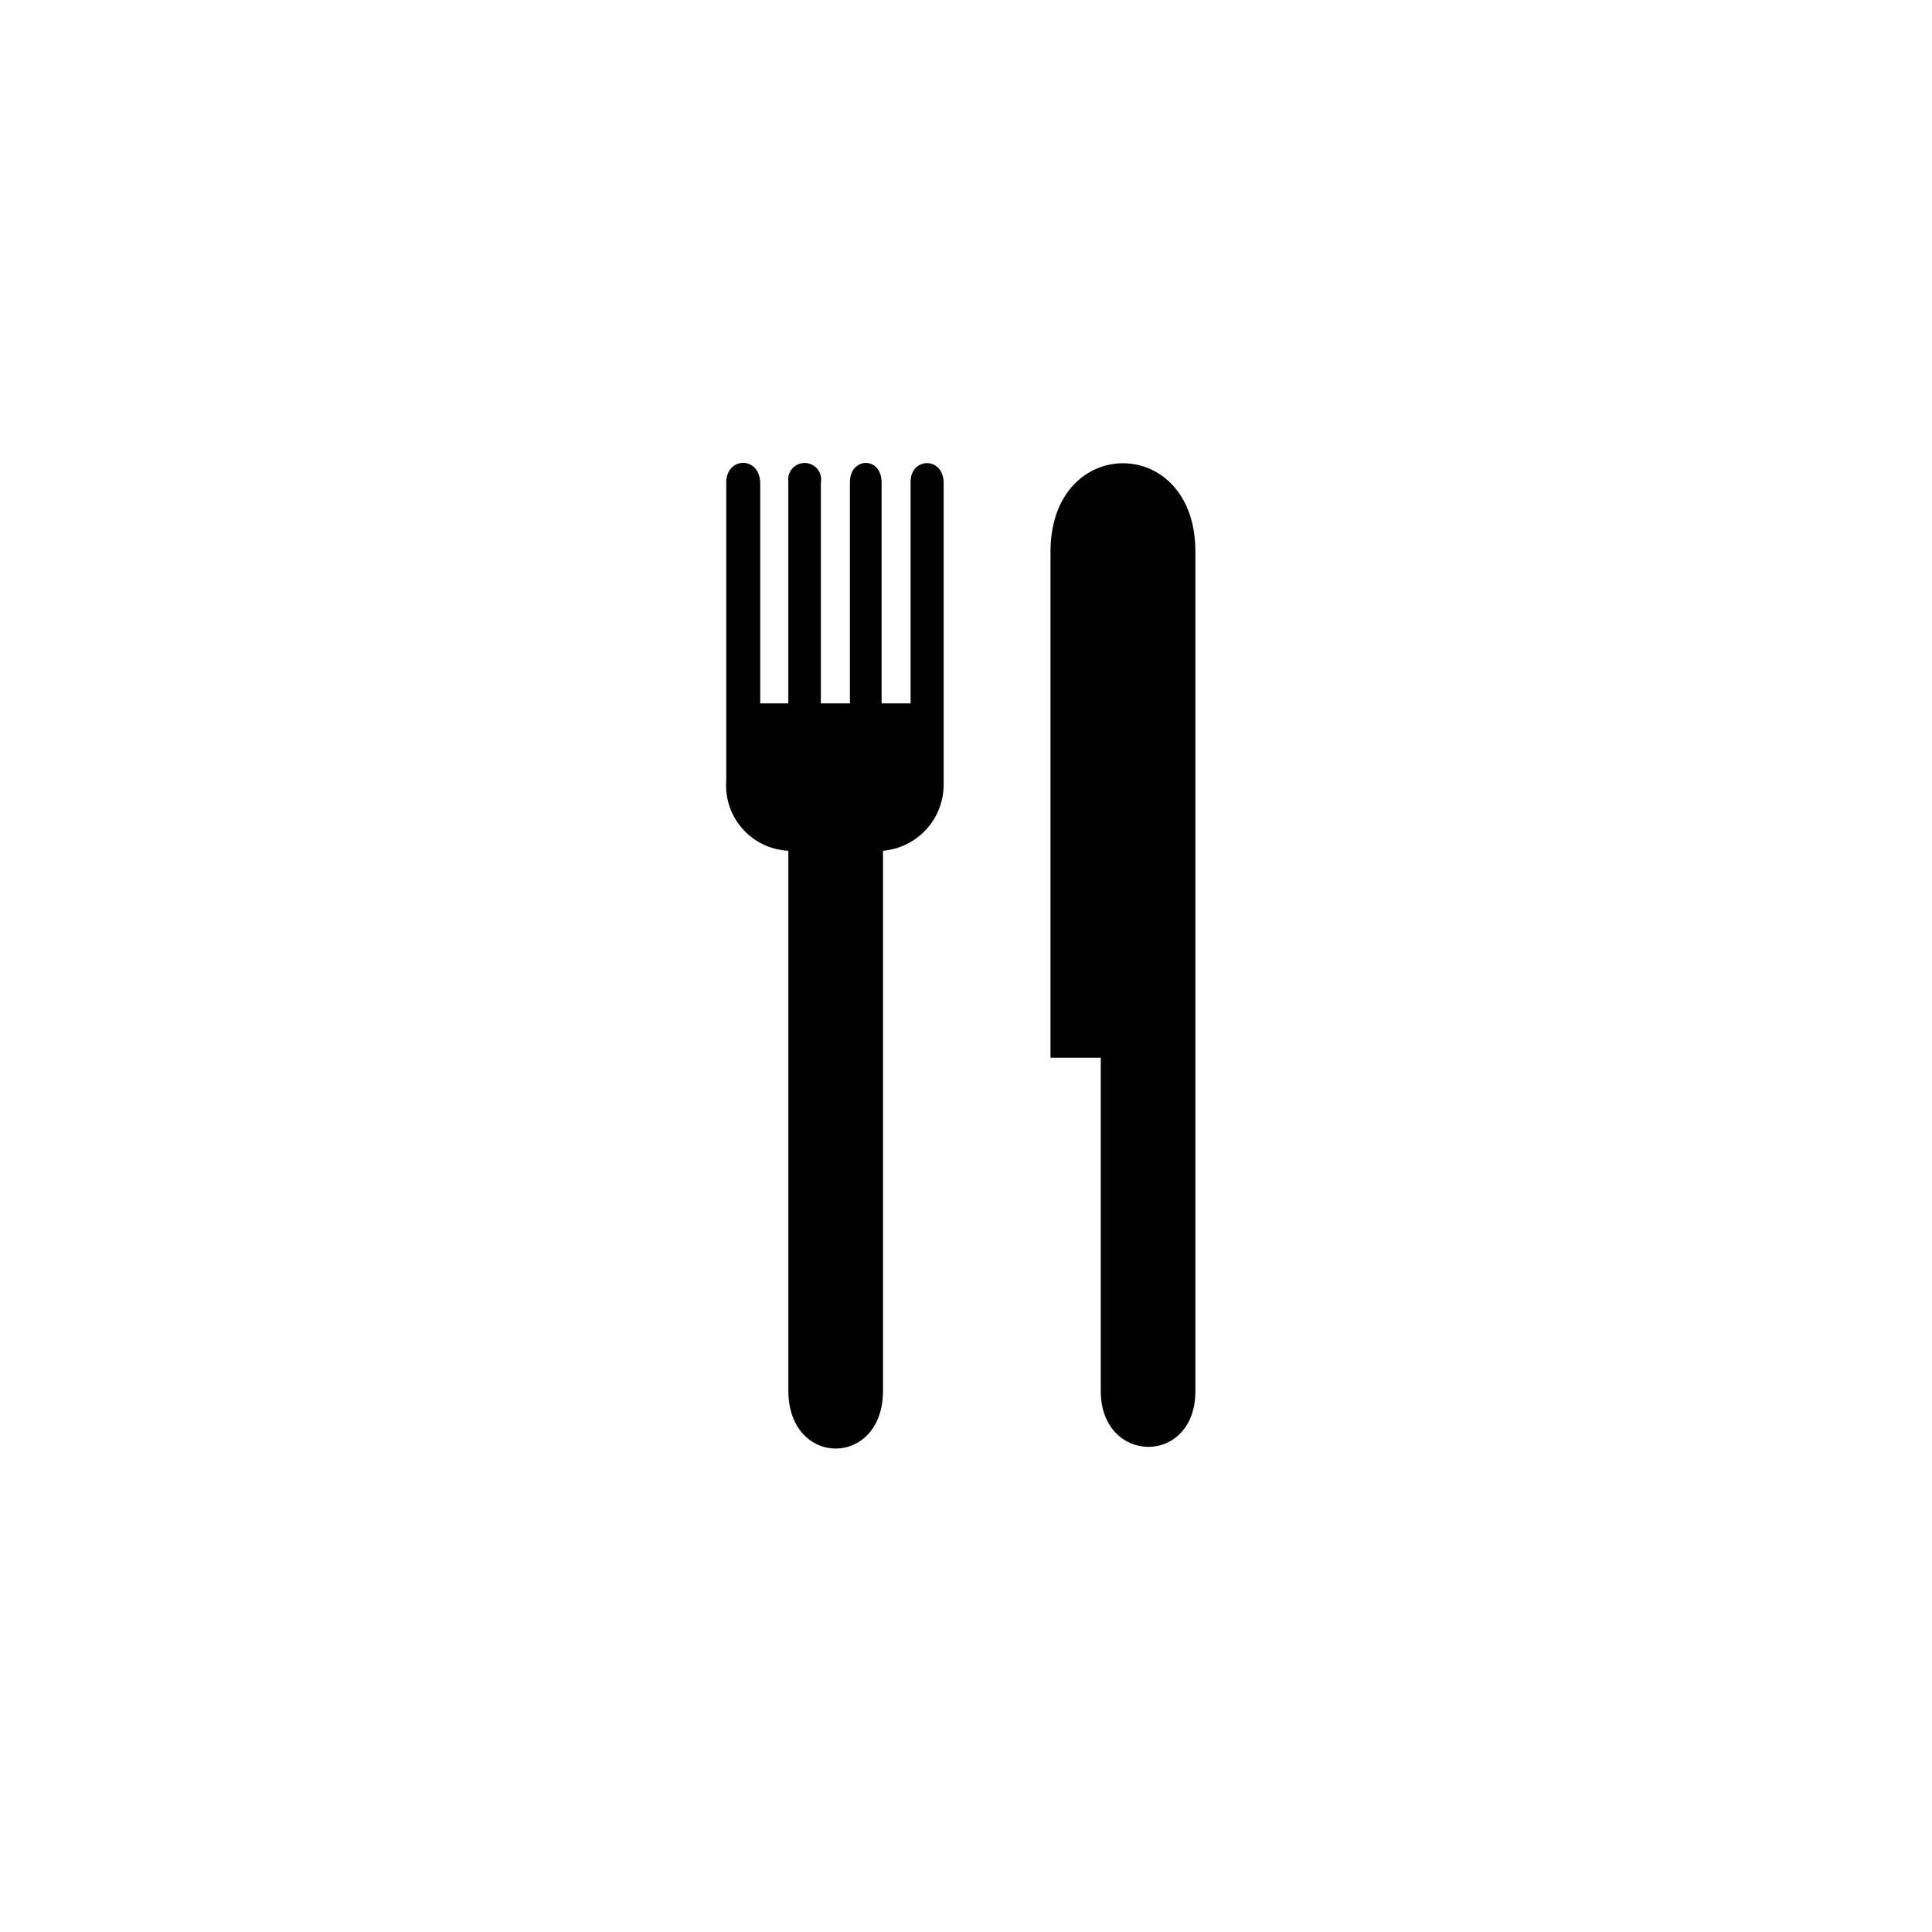
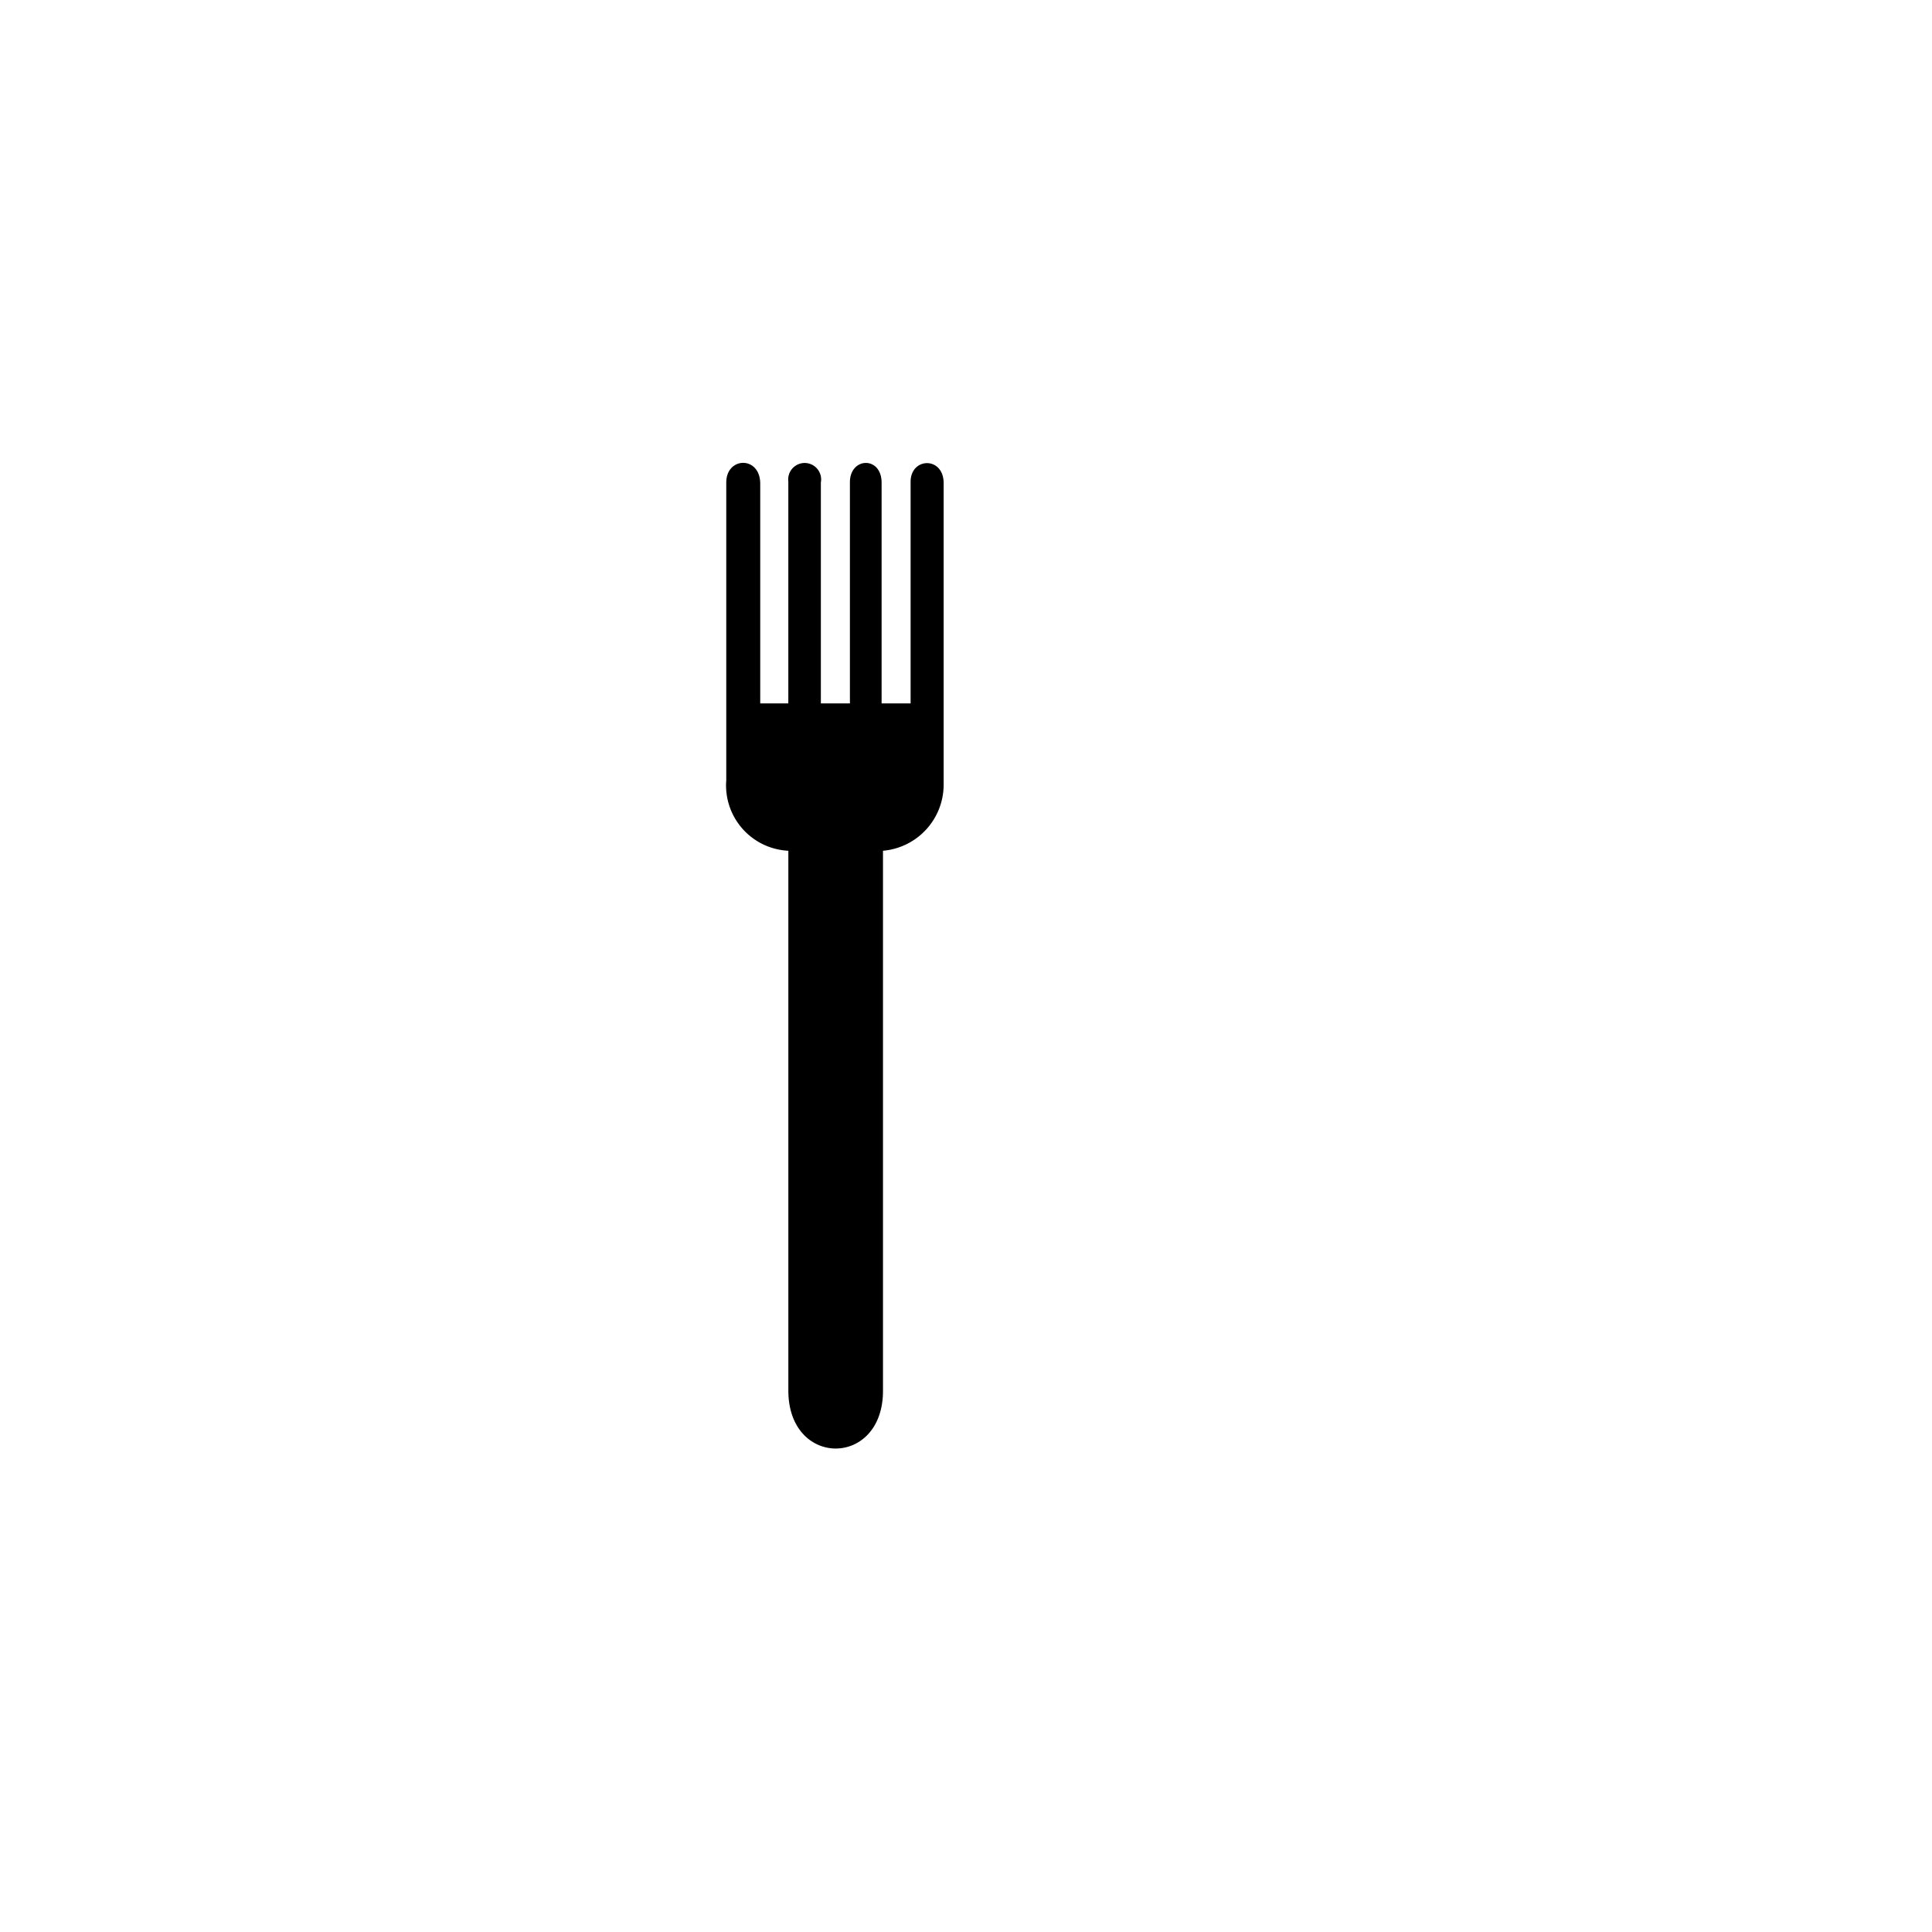
<svg xmlns="http://www.w3.org/2000/svg" width="95" height="95" viewBox="0 0 95 95">
  <g id="Group_274" data-name="Group 274" transform="translate(-470 -4014)">
    <g id="Group_189" data-name="Group 189" transform="translate(505.714 4036.76)">
      <g id="Group_62" data-name="Group 62">
        <path id="Path_44" data-name="Path 44" d="M-.911.306A3.264,3.264,0,0,1-3.894,3.558V30.115c0,3.782-4.646,3.782-4.653,0V3.558A3.218,3.218,0,0,1-11.6.084V-14.55c0-1.271,1.659-1.319,1.67.05V-3.687h1.381V-14.6a.81.81,0,1,1,1.6.05V-3.687H-5.52V-14.576c.011-1.231,1.566-1.28,1.558.05V-3.687h1.426V-14.576c-.006-1.218,1.618-1.267,1.625.05Z" transform="translate(11.598 15.515)" />
      </g>
      <g id="Group_63" data-name="Group 63" transform="translate(15.941 0.018)">
-         <path id="Path_45" data-name="Path 45" d="M-.607.085V41.36c.006,3.688-4.648,3.633-4.653,0V24.973H-7.731V.085c0-5.794,7.131-5.794,7.124,0" transform="translate(7.731 4.261)" />
-       </g>
+         </g>
    </g>
-     <rect id="Rectangle_113" data-name="Rectangle 113" width="95" height="95" transform="translate(470 4014)" fill="none" />
  </g>
</svg>